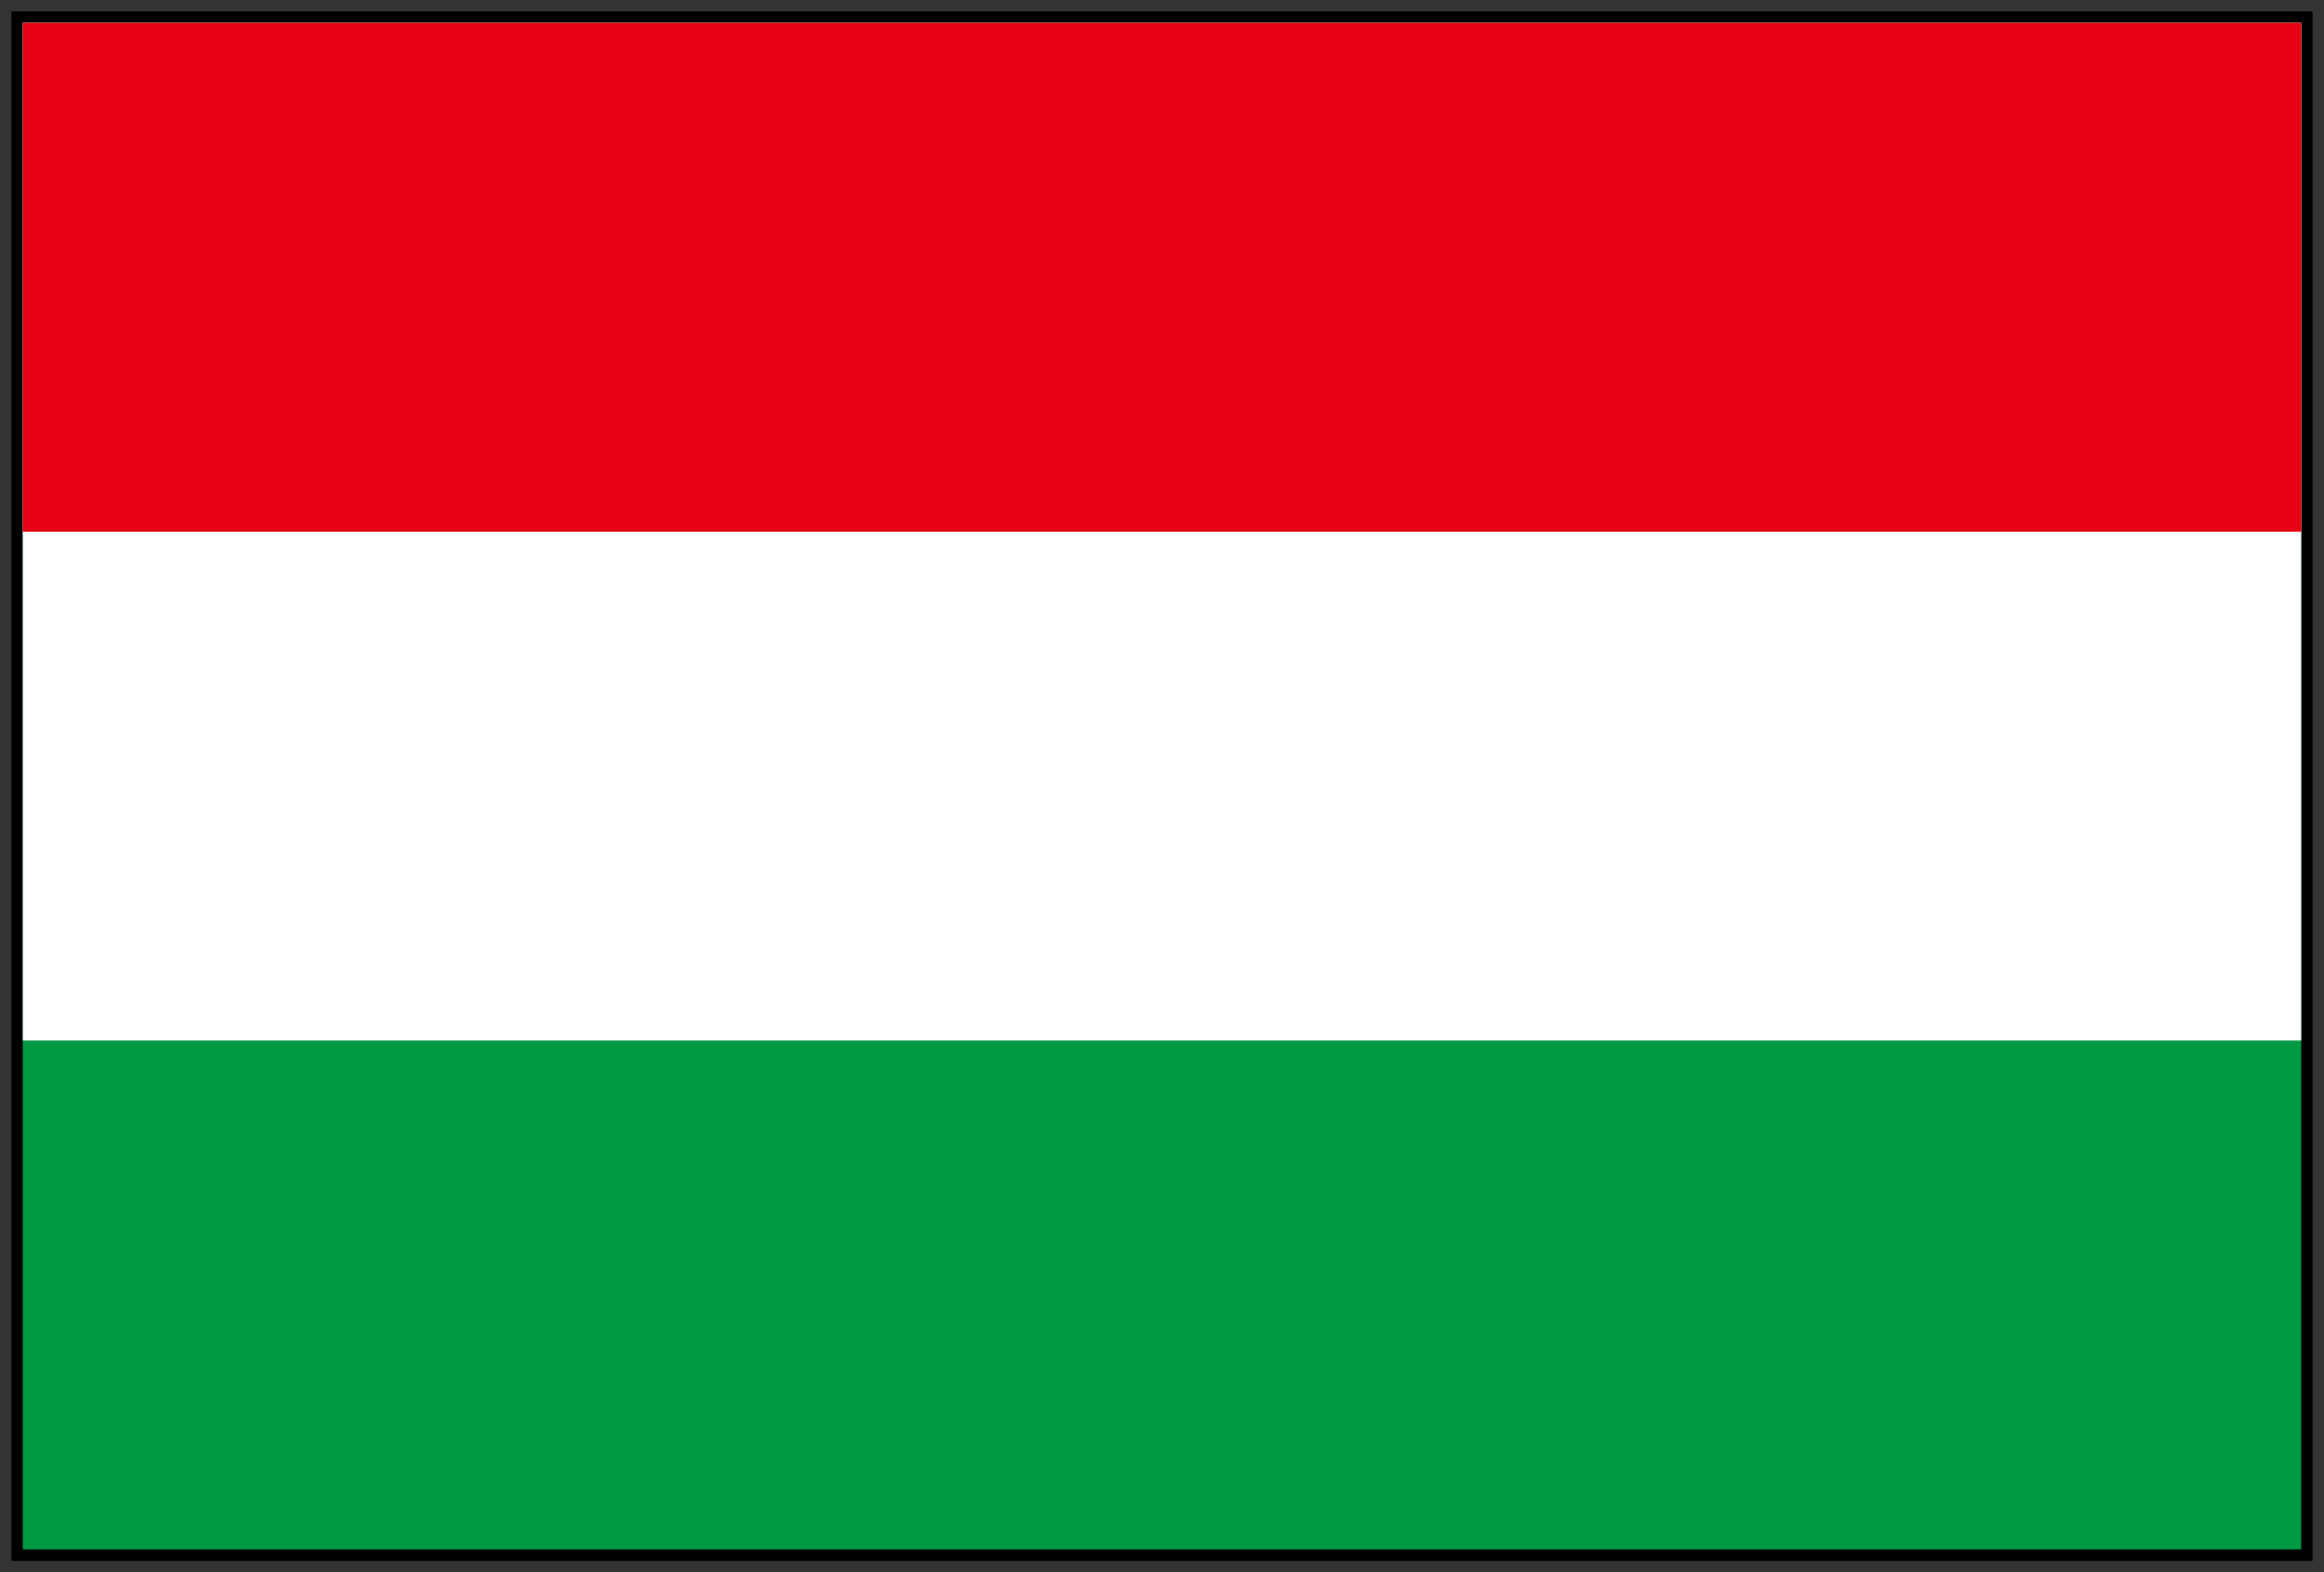
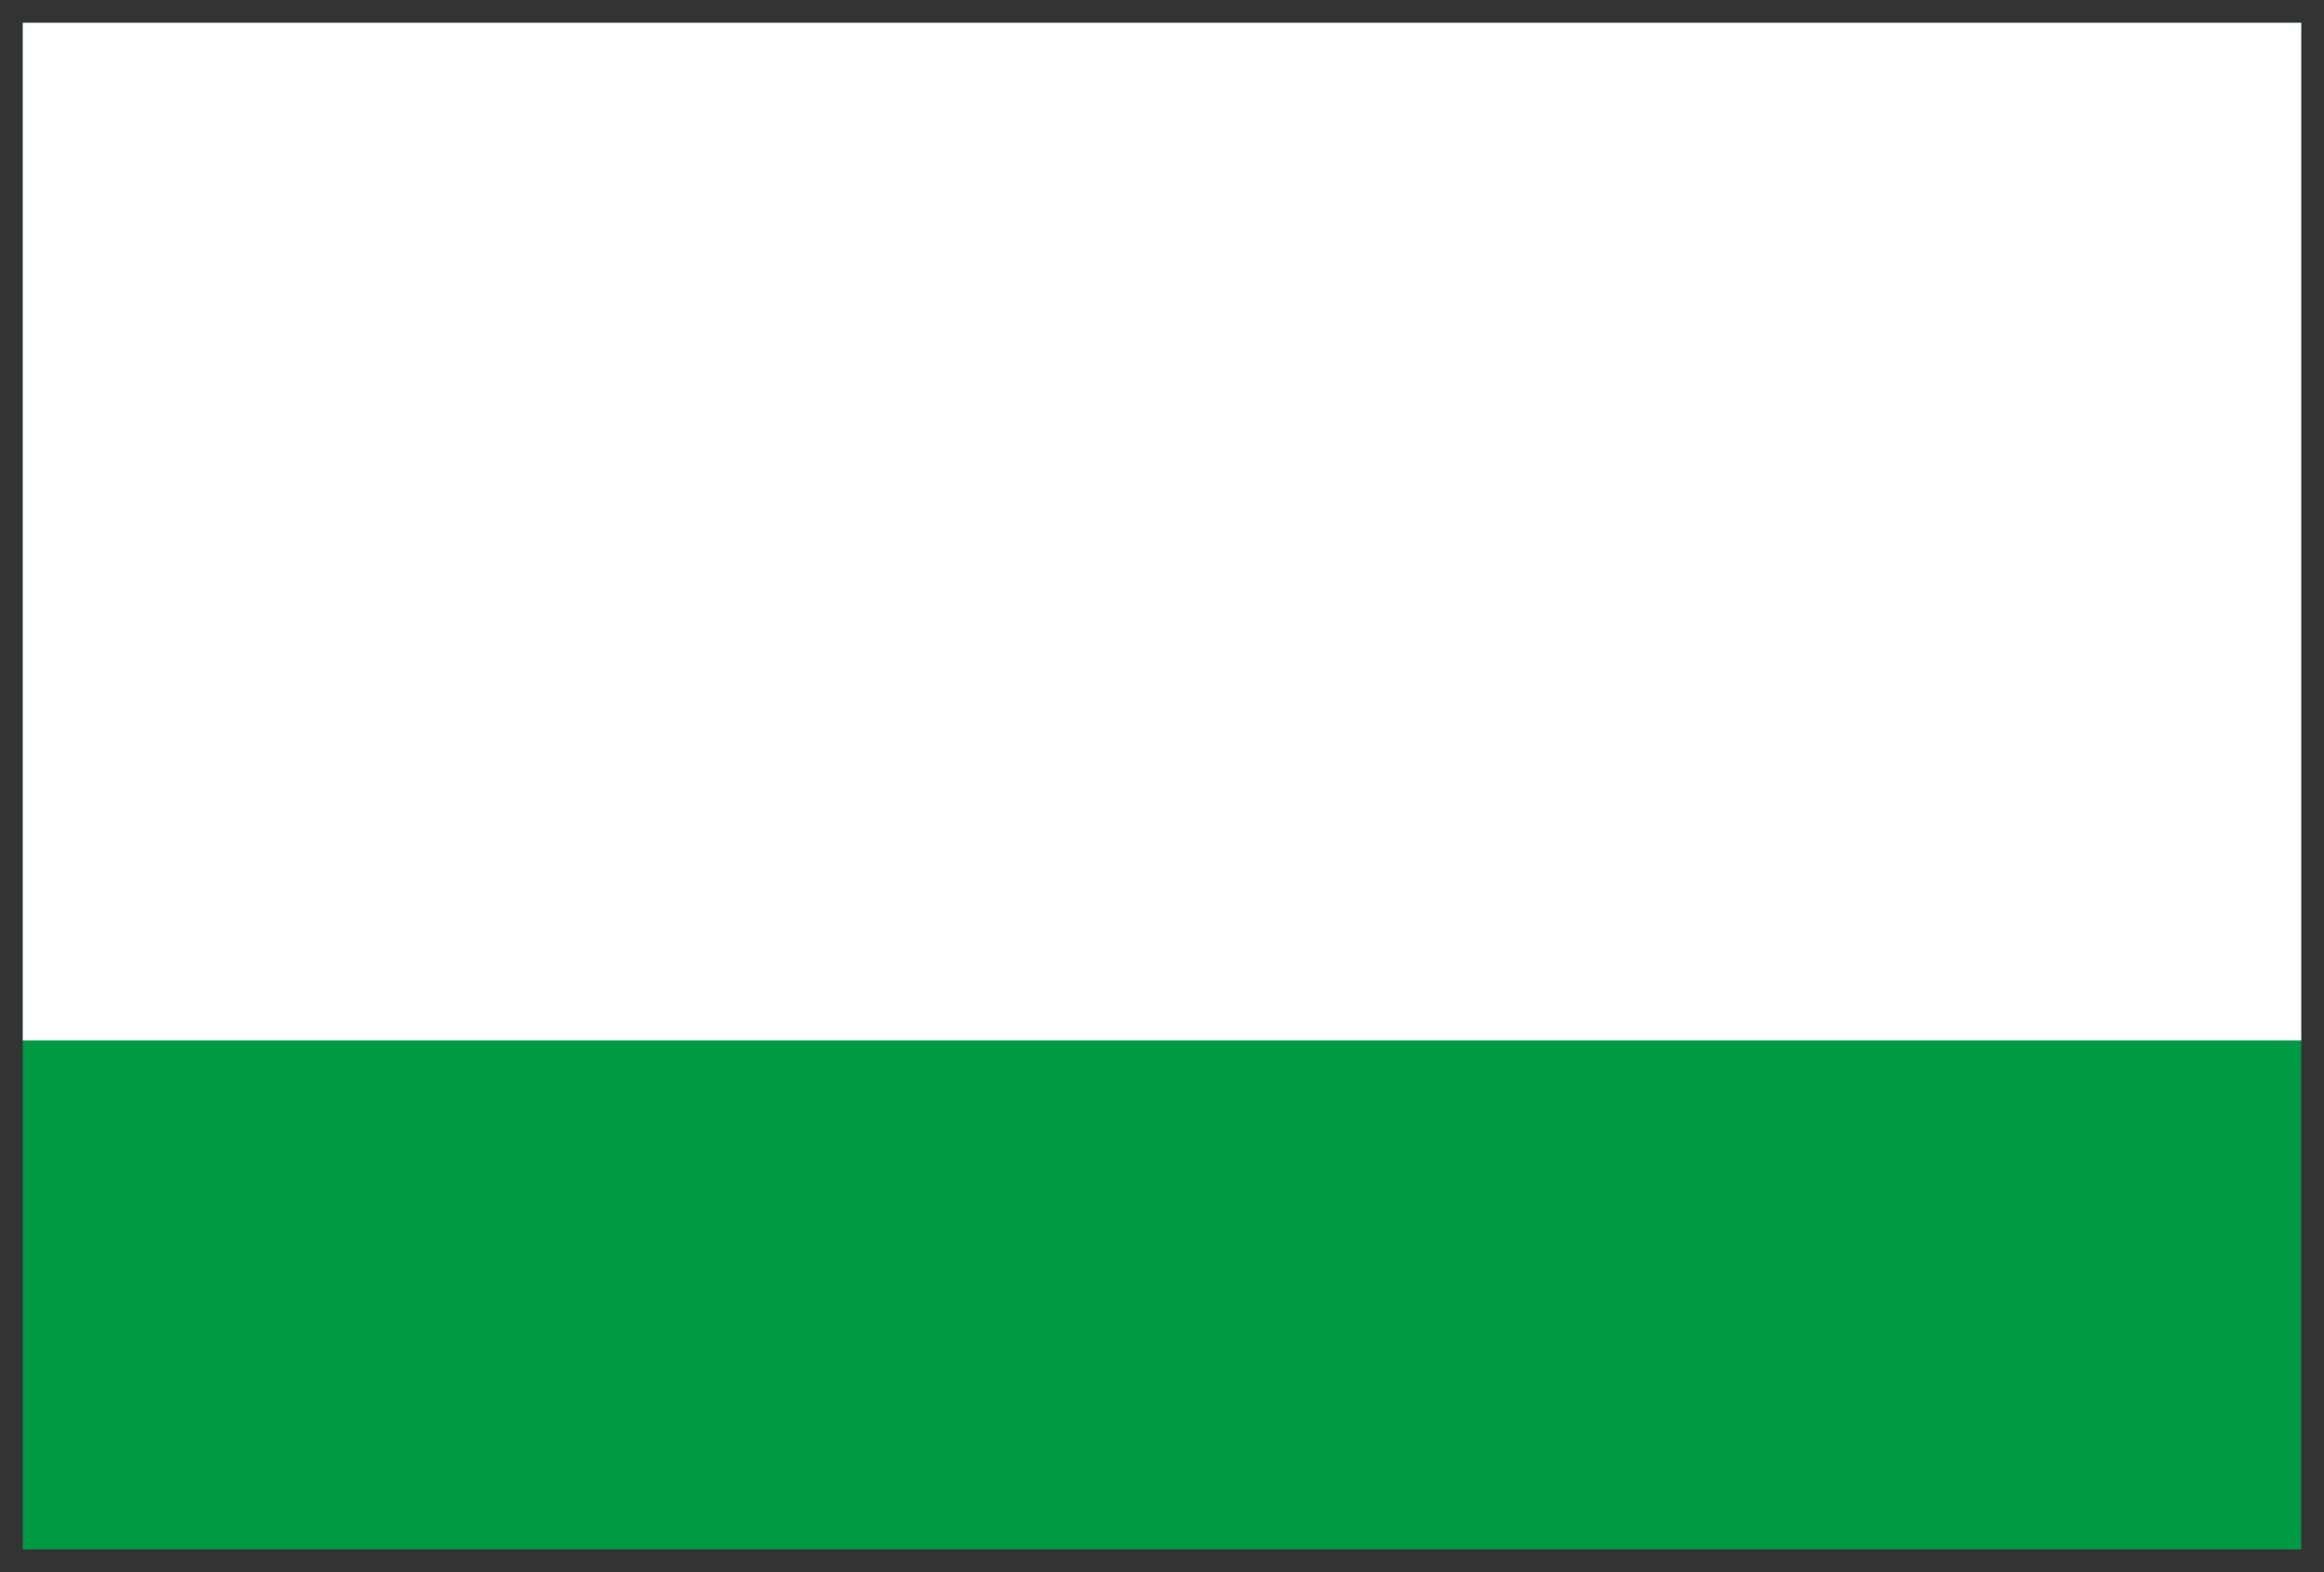
<svg xmlns="http://www.w3.org/2000/svg" width="102" height="69" viewBox="0 0 102 69" fill="none">
  <rect x="0" y="0" width="102" height="69" fill="#333333" stroke="none" />
-   <rect x="1" y="1" width="100" height="67" stroke="black" />
  <path d="M101 1H1V68H101V1Z" fill="#009944" />
  <path d="M101 1H1V45.666H101V1Z" fill="white" />
-   <path d="M101 1H1V23.334H101V1Z" fill="#E60012" />
</svg>